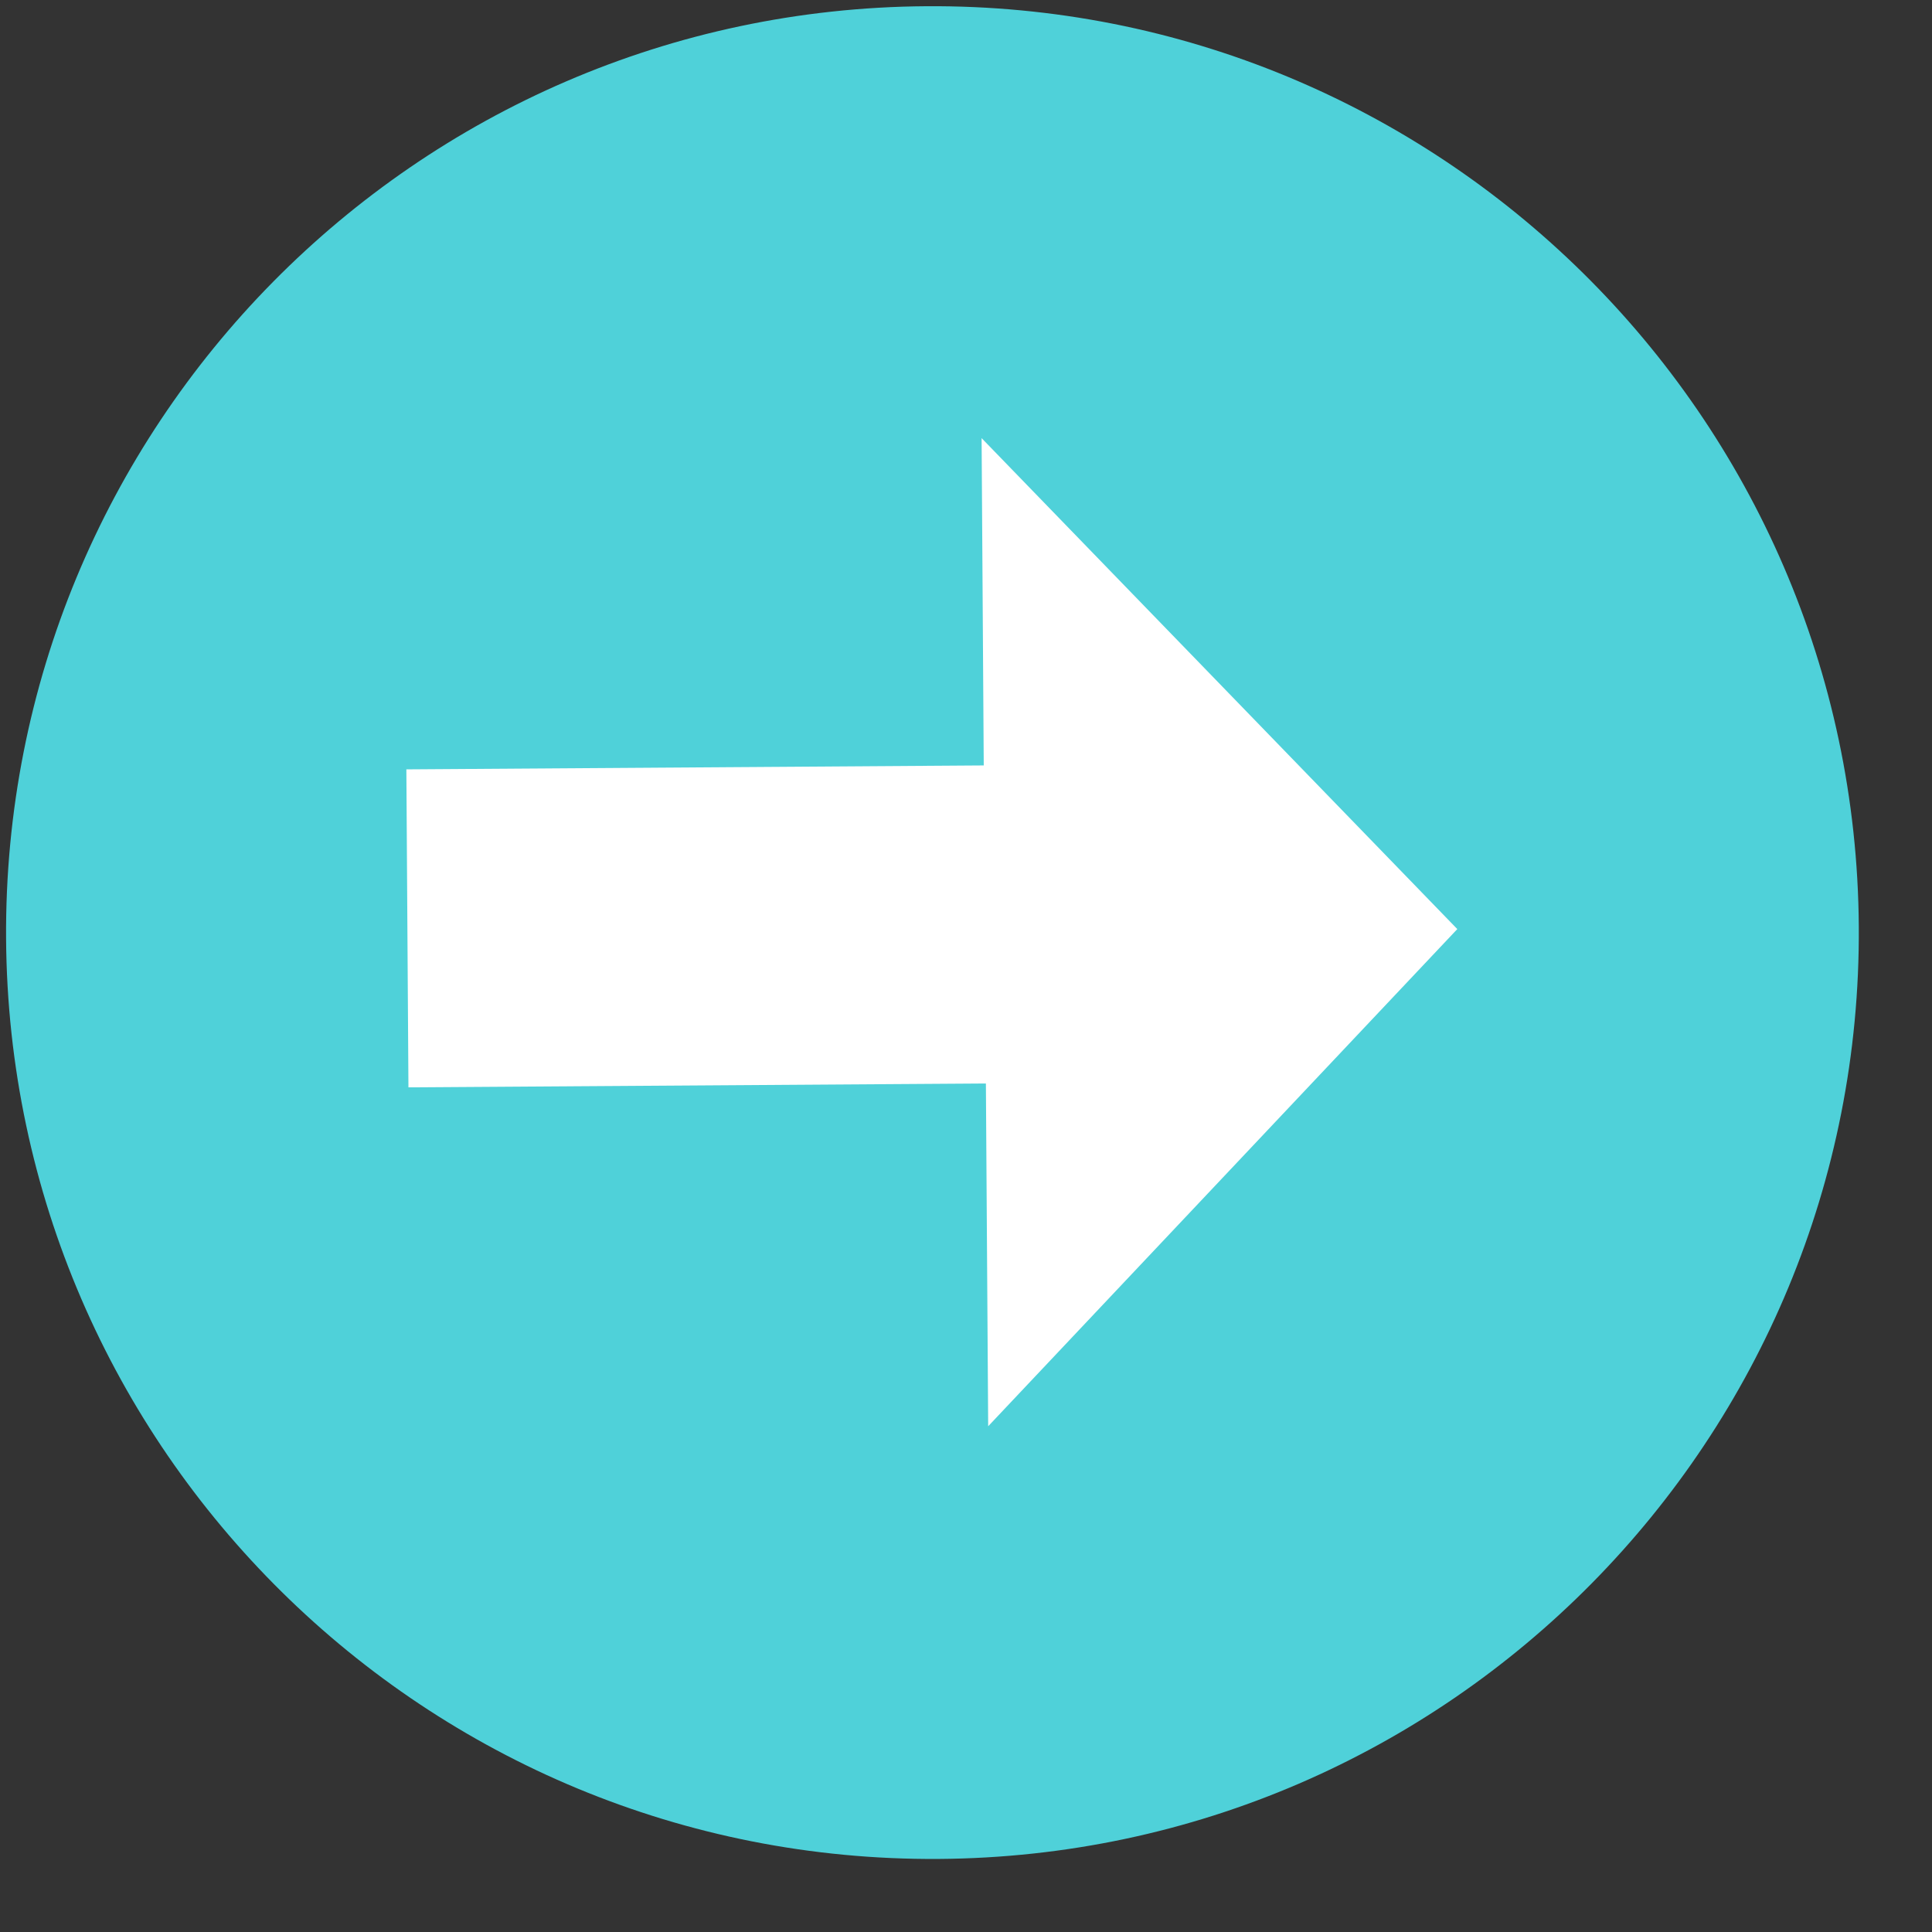
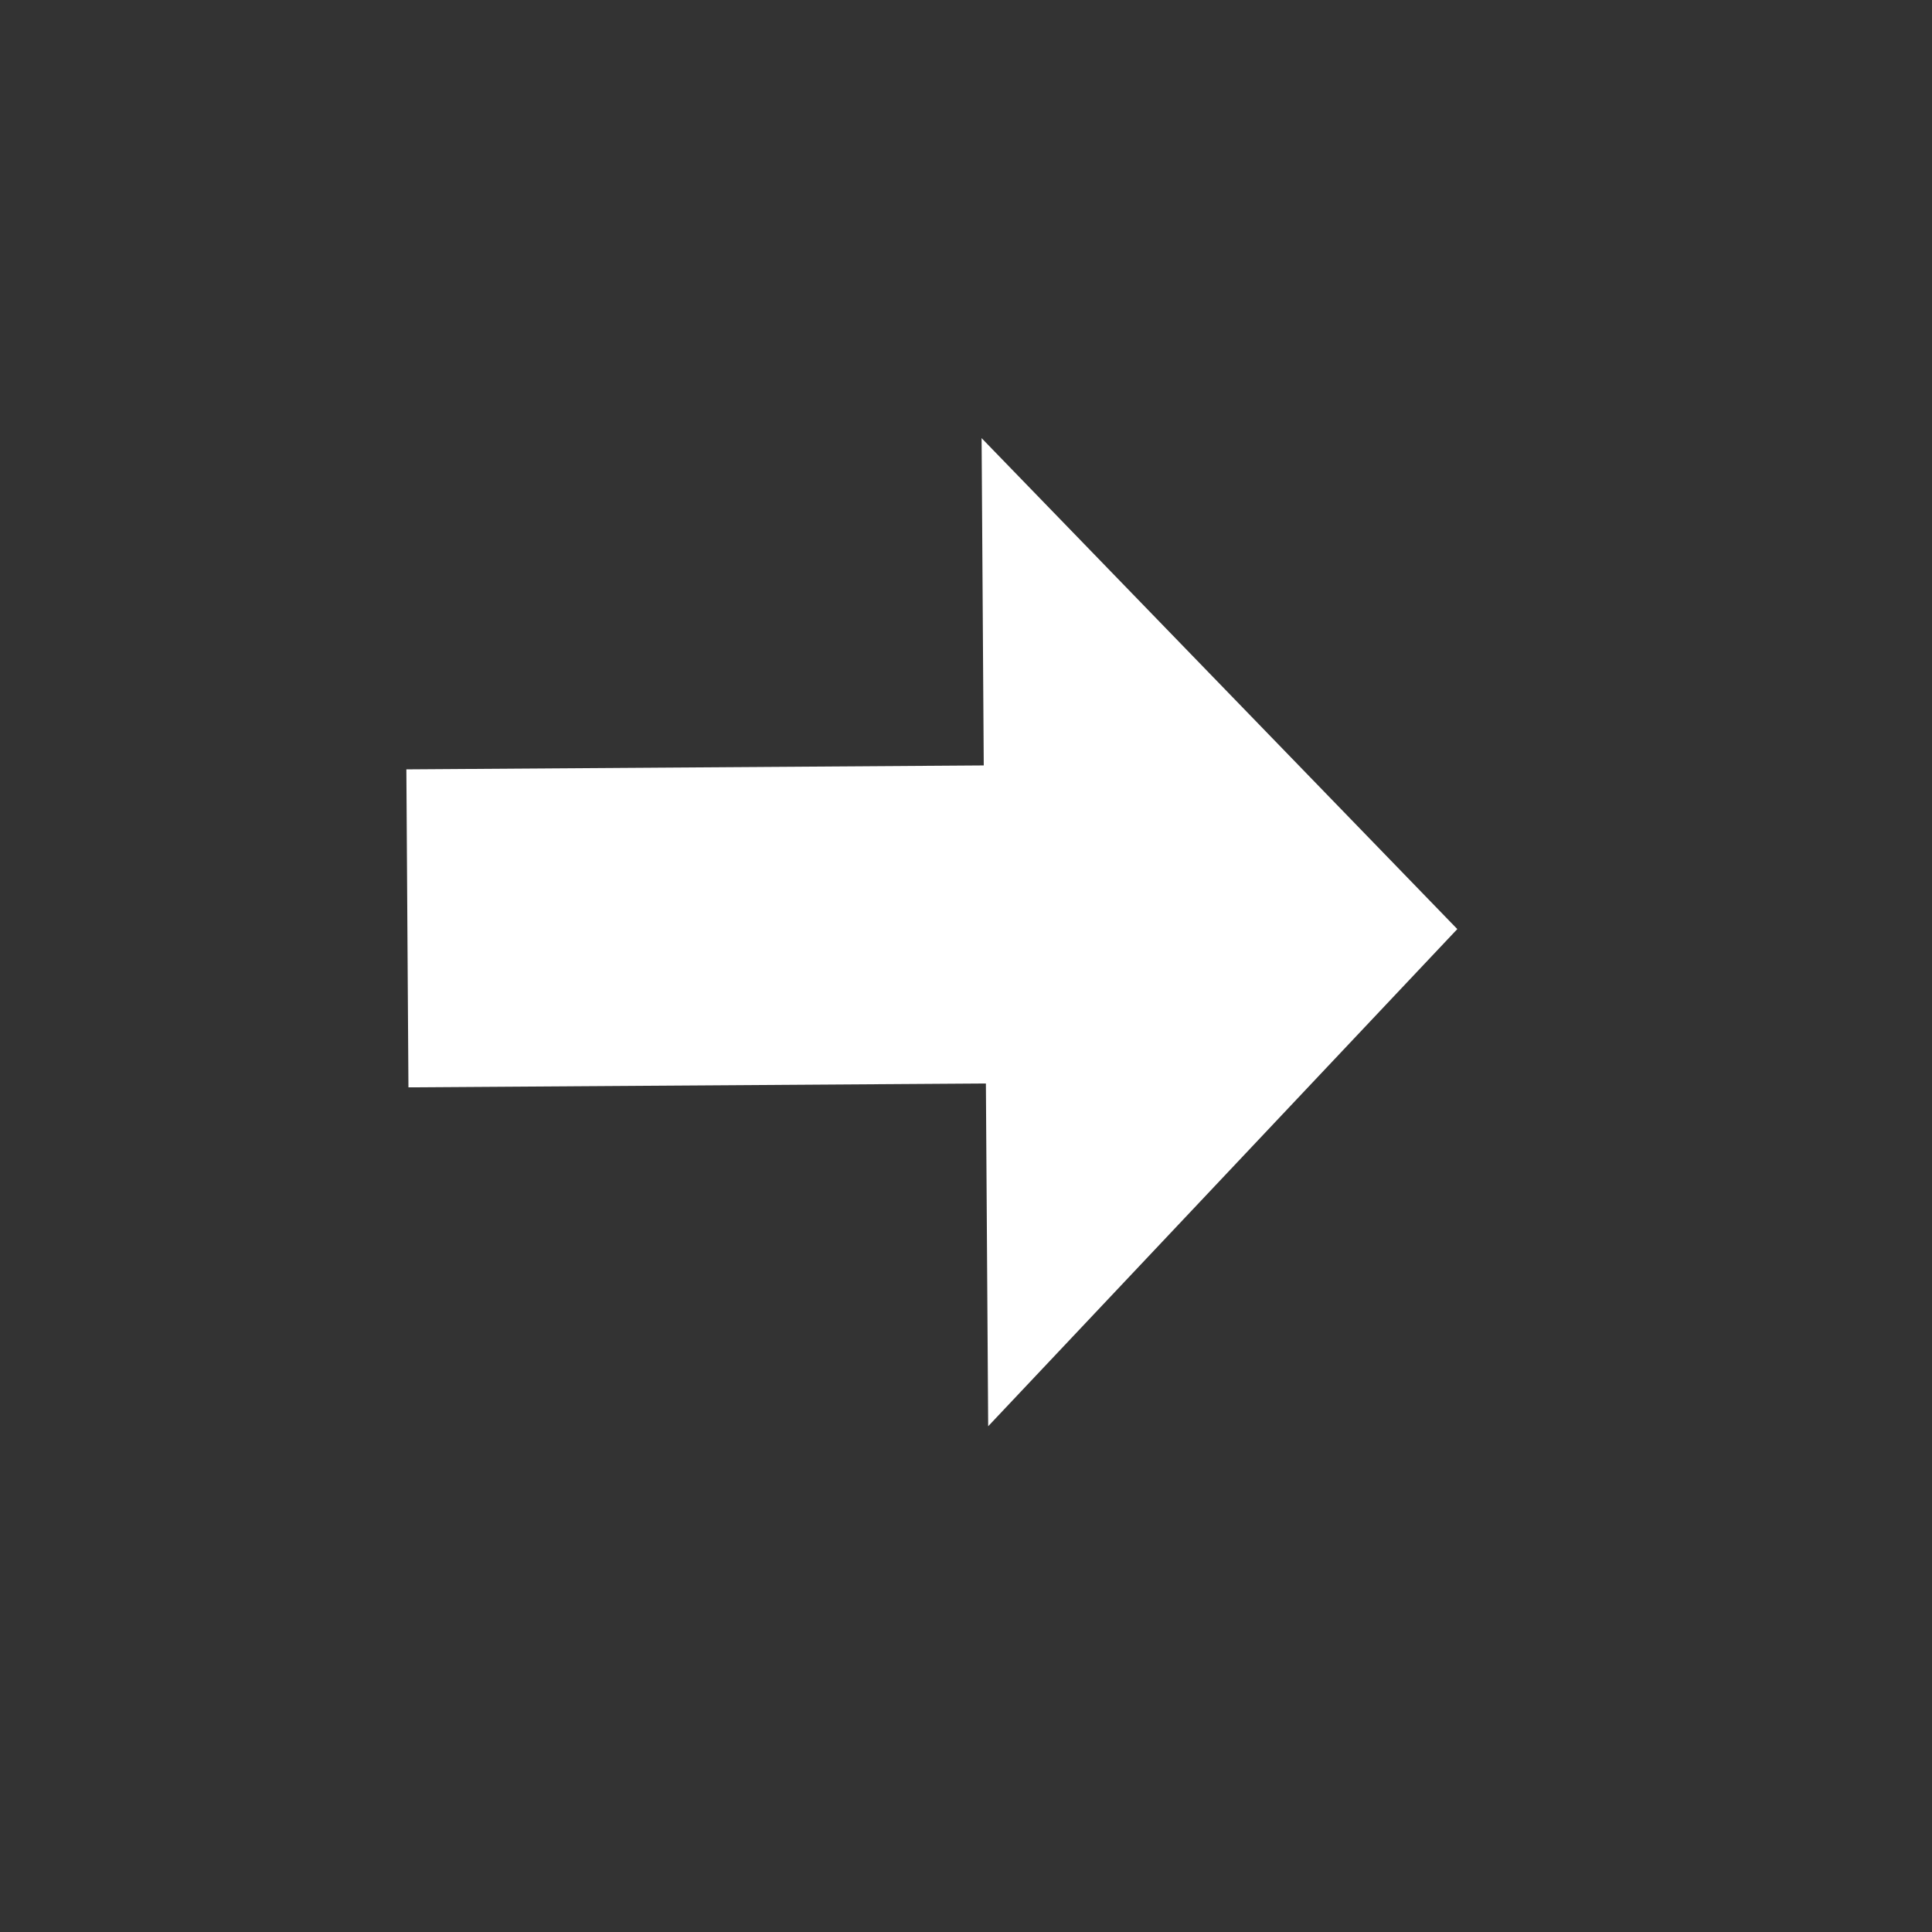
<svg xmlns="http://www.w3.org/2000/svg" width="27" height="27" viewBox="0 0 27 27" fill="none">
  <rect x="0" y="0" width="27" height="27" fill="#333333" stroke="none" />
-   <path d="M0.085 13.119C0.133 20.269 5.968 26.026 13.118 25.979C20.268 25.931 26.025 20.096 25.977 12.946C25.929 5.796 20.095 0.039 12.945 0.087C5.795 0.134 0.037 5.969 0.085 13.119Z" fill="#4FD1D9" />
  <path d="M13.81 19.932L20.366 12.984L13.718 6.123L13.748 10.697L5.679 10.752L5.708 15.196L13.778 15.142L13.81 19.932Z" fill="white" />
</svg>